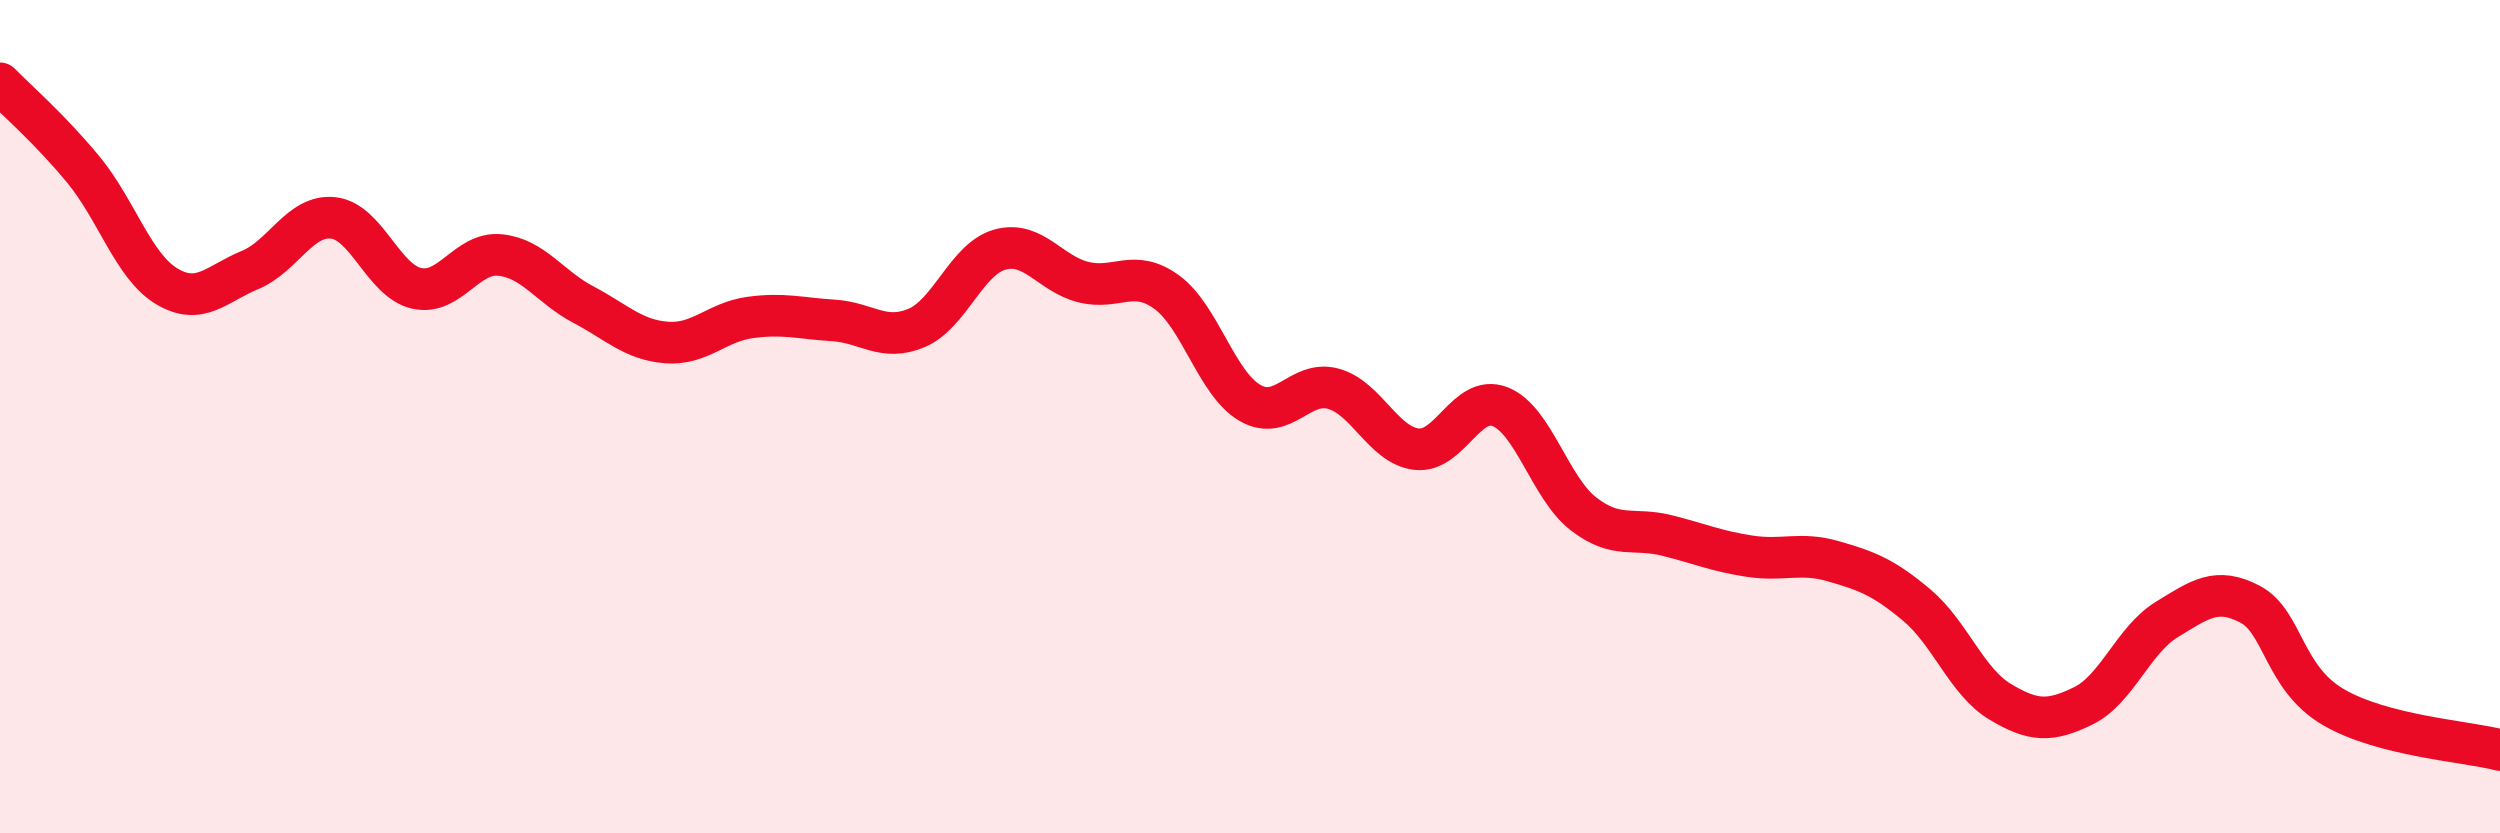
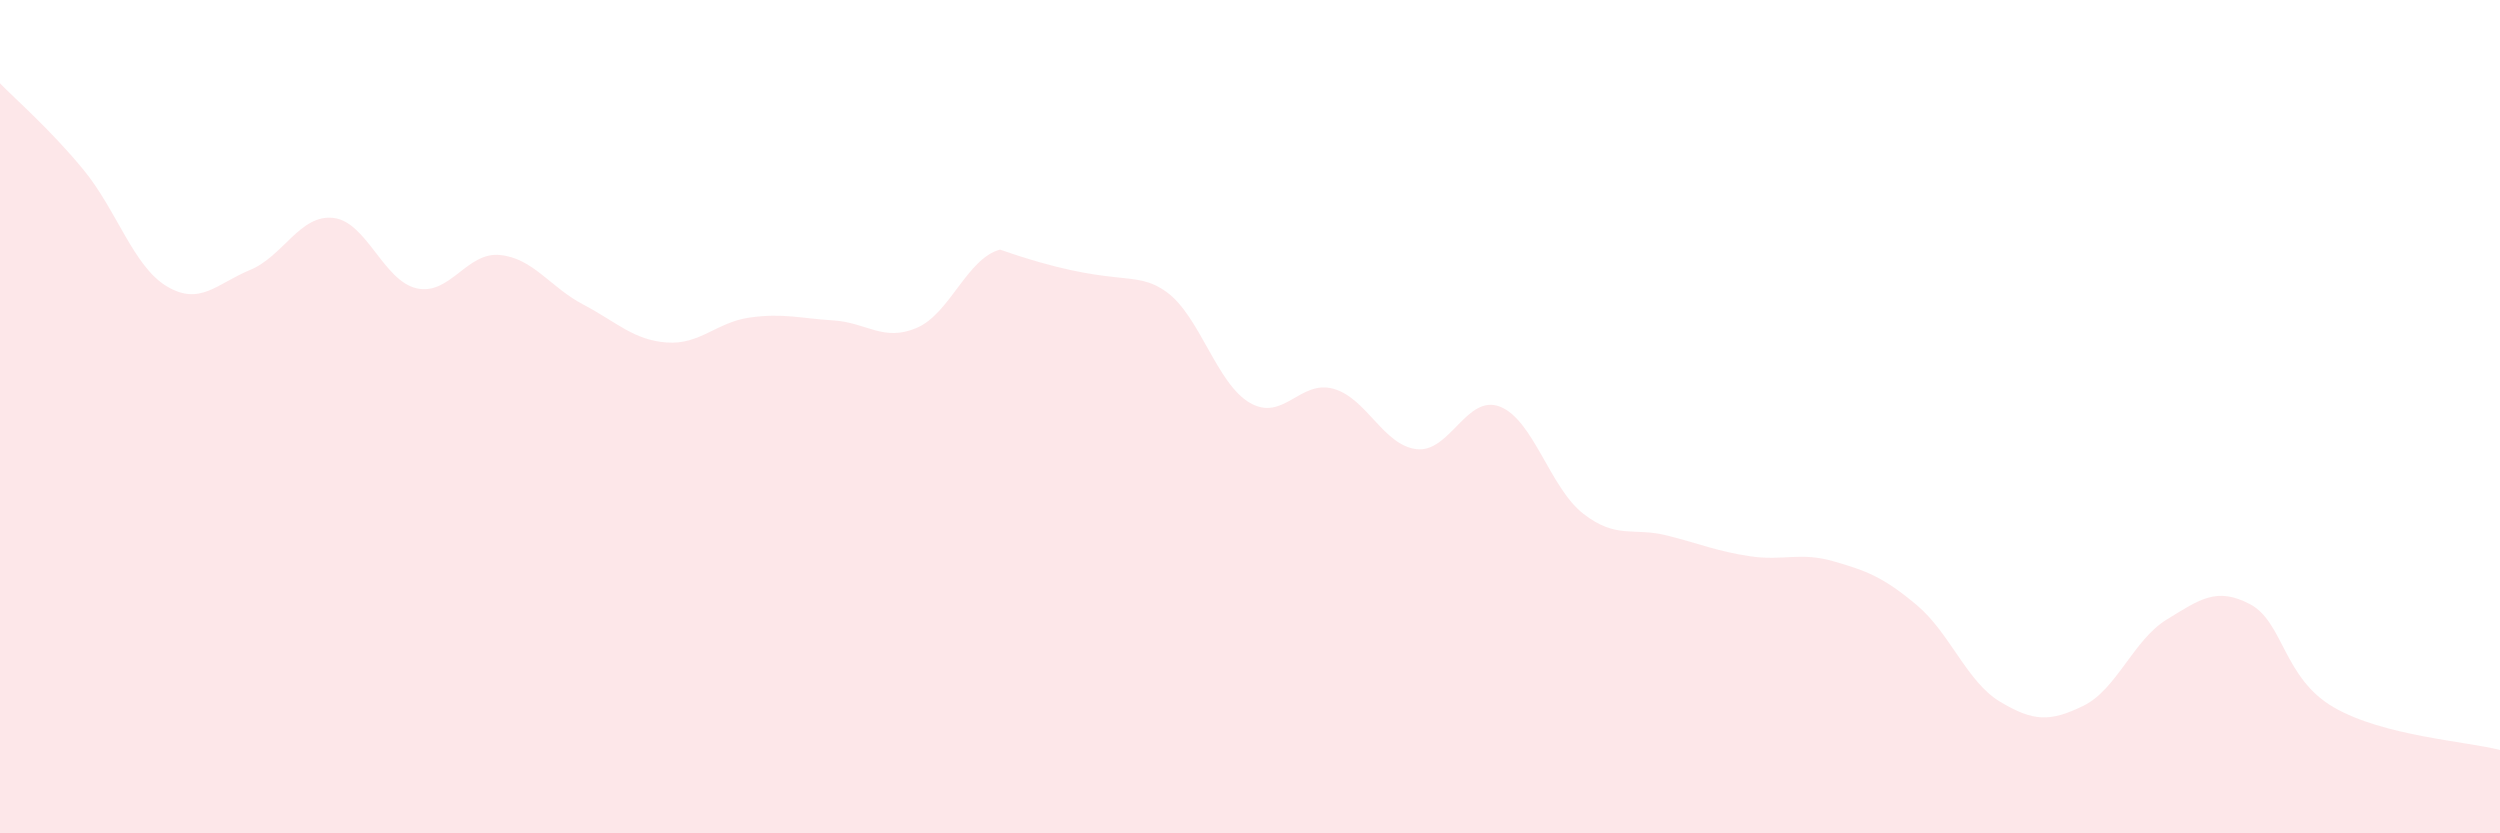
<svg xmlns="http://www.w3.org/2000/svg" width="60" height="20" viewBox="0 0 60 20">
-   <path d="M 0,2 C 0.4,2.41 1.2,3.1 2,4.07 C 2.8,5.04 3.2,6.39 4,6.87 C 4.8,7.35 5.2,6.81 6,6.48 C 6.8,6.15 7.2,5.14 8,5.23 C 8.8,5.32 9.2,6.74 10,6.92 C 10.8,7.1 11.2,6.04 12,6.12 C 12.8,6.2 13.2,6.89 14,7.31 C 14.8,7.73 15.2,8.16 16,8.22 C 16.8,8.28 17.2,7.73 18,7.62 C 18.8,7.51 19.2,7.64 20,7.69 C 20.8,7.74 21.2,8.21 22,7.87 C 22.8,7.53 23.2,6.21 24,5.99 C 24.8,5.77 25.2,6.57 26,6.77 C 26.8,6.97 27.2,6.43 28,7.01 C 28.8,7.59 29.2,9.21 30,9.67 C 30.8,10.13 31.2,9.11 32,9.33 C 32.8,9.55 33.2,10.69 34,10.78 C 34.8,10.87 35.2,9.45 36,9.76 C 36.8,10.07 37.2,11.71 38,12.33 C 38.8,12.95 39.2,12.65 40,12.85 C 40.8,13.05 41.2,13.23 42,13.35 C 42.8,13.47 43.2,13.24 44,13.47 C 44.8,13.7 45.2,13.85 46,14.52 C 46.8,15.19 47.2,16.36 48,16.84 C 48.8,17.32 49.2,17.33 50,16.94 C 50.8,16.55 51.2,15.36 52,14.87 C 52.8,14.38 53.2,14.08 54,14.5 C 54.8,14.92 54.8,16.27 56,16.97 C 57.2,17.67 59.2,17.79 60,18L60 20L0 20Z" fill="#EB0A25" opacity="0.1" stroke-linecap="round" stroke-linejoin="round" />
-   <path d="M 0,2 C 0.4,2.41 1.2,3.1 2,4.07 C 2.8,5.04 3.2,6.39 4,6.87 C 4.8,7.35 5.2,6.81 6,6.48 C 6.8,6.15 7.2,5.14 8,5.23 C 8.8,5.32 9.2,6.74 10,6.92 C 10.8,7.1 11.2,6.04 12,6.12 C 12.8,6.2 13.2,6.89 14,7.31 C 14.8,7.73 15.2,8.16 16,8.22 C 16.8,8.28 17.2,7.73 18,7.62 C 18.8,7.51 19.2,7.64 20,7.69 C 20.8,7.74 21.2,8.21 22,7.87 C 22.8,7.53 23.2,6.21 24,5.99 C 24.8,5.77 25.2,6.57 26,6.77 C 26.8,6.97 27.2,6.43 28,7.01 C 28.8,7.59 29.2,9.21 30,9.67 C 30.8,10.13 31.2,9.11 32,9.33 C 32.8,9.55 33.2,10.69 34,10.78 C 34.8,10.87 35.2,9.45 36,9.76 C 36.8,10.07 37.2,11.71 38,12.33 C 38.8,12.95 39.2,12.65 40,12.85 C 40.8,13.05 41.2,13.23 42,13.35 C 42.8,13.47 43.2,13.24 44,13.47 C 44.8,13.7 45.2,13.85 46,14.52 C 46.8,15.19 47.2,16.36 48,16.84 C 48.8,17.32 49.2,17.33 50,16.94 C 50.8,16.55 51.2,15.36 52,14.87 C 52.8,14.38 53.2,14.08 54,14.5 C 54.8,14.92 54.8,16.27 56,16.97 C 57.2,17.67 59.2,17.79 60,18" stroke="#EB0A25" stroke-width="1" fill="none" stroke-linecap="round" stroke-linejoin="round" />
+   <path d="M 0,2 C 0.4,2.41 1.2,3.1 2,4.07 C 2.8,5.04 3.2,6.39 4,6.87 C 4.8,7.35 5.2,6.81 6,6.48 C 6.8,6.15 7.2,5.14 8,5.23 C 8.8,5.32 9.2,6.74 10,6.92 C 10.8,7.1 11.2,6.04 12,6.12 C 12.8,6.2 13.2,6.89 14,7.31 C 14.8,7.73 15.2,8.16 16,8.22 C 16.8,8.28 17.2,7.73 18,7.62 C 18.8,7.51 19.2,7.64 20,7.69 C 20.8,7.74 21.2,8.21 22,7.87 C 22.8,7.53 23.2,6.21 24,5.99 C 26.8,6.97 27.2,6.43 28,7.01 C 28.8,7.59 29.2,9.21 30,9.67 C 30.8,10.13 31.2,9.11 32,9.33 C 32.8,9.55 33.2,10.69 34,10.78 C 34.8,10.87 35.2,9.45 36,9.76 C 36.8,10.07 37.2,11.71 38,12.33 C 38.8,12.95 39.2,12.65 40,12.85 C 40.8,13.05 41.2,13.23 42,13.35 C 42.8,13.47 43.2,13.24 44,13.47 C 44.8,13.7 45.2,13.85 46,14.52 C 46.8,15.19 47.2,16.36 48,16.84 C 48.8,17.32 49.2,17.33 50,16.94 C 50.8,16.55 51.2,15.36 52,14.87 C 52.8,14.38 53.2,14.08 54,14.5 C 54.8,14.92 54.8,16.27 56,16.97 C 57.2,17.67 59.2,17.79 60,18L60 20L0 20Z" fill="#EB0A25" opacity="0.1" stroke-linecap="round" stroke-linejoin="round" />
</svg>